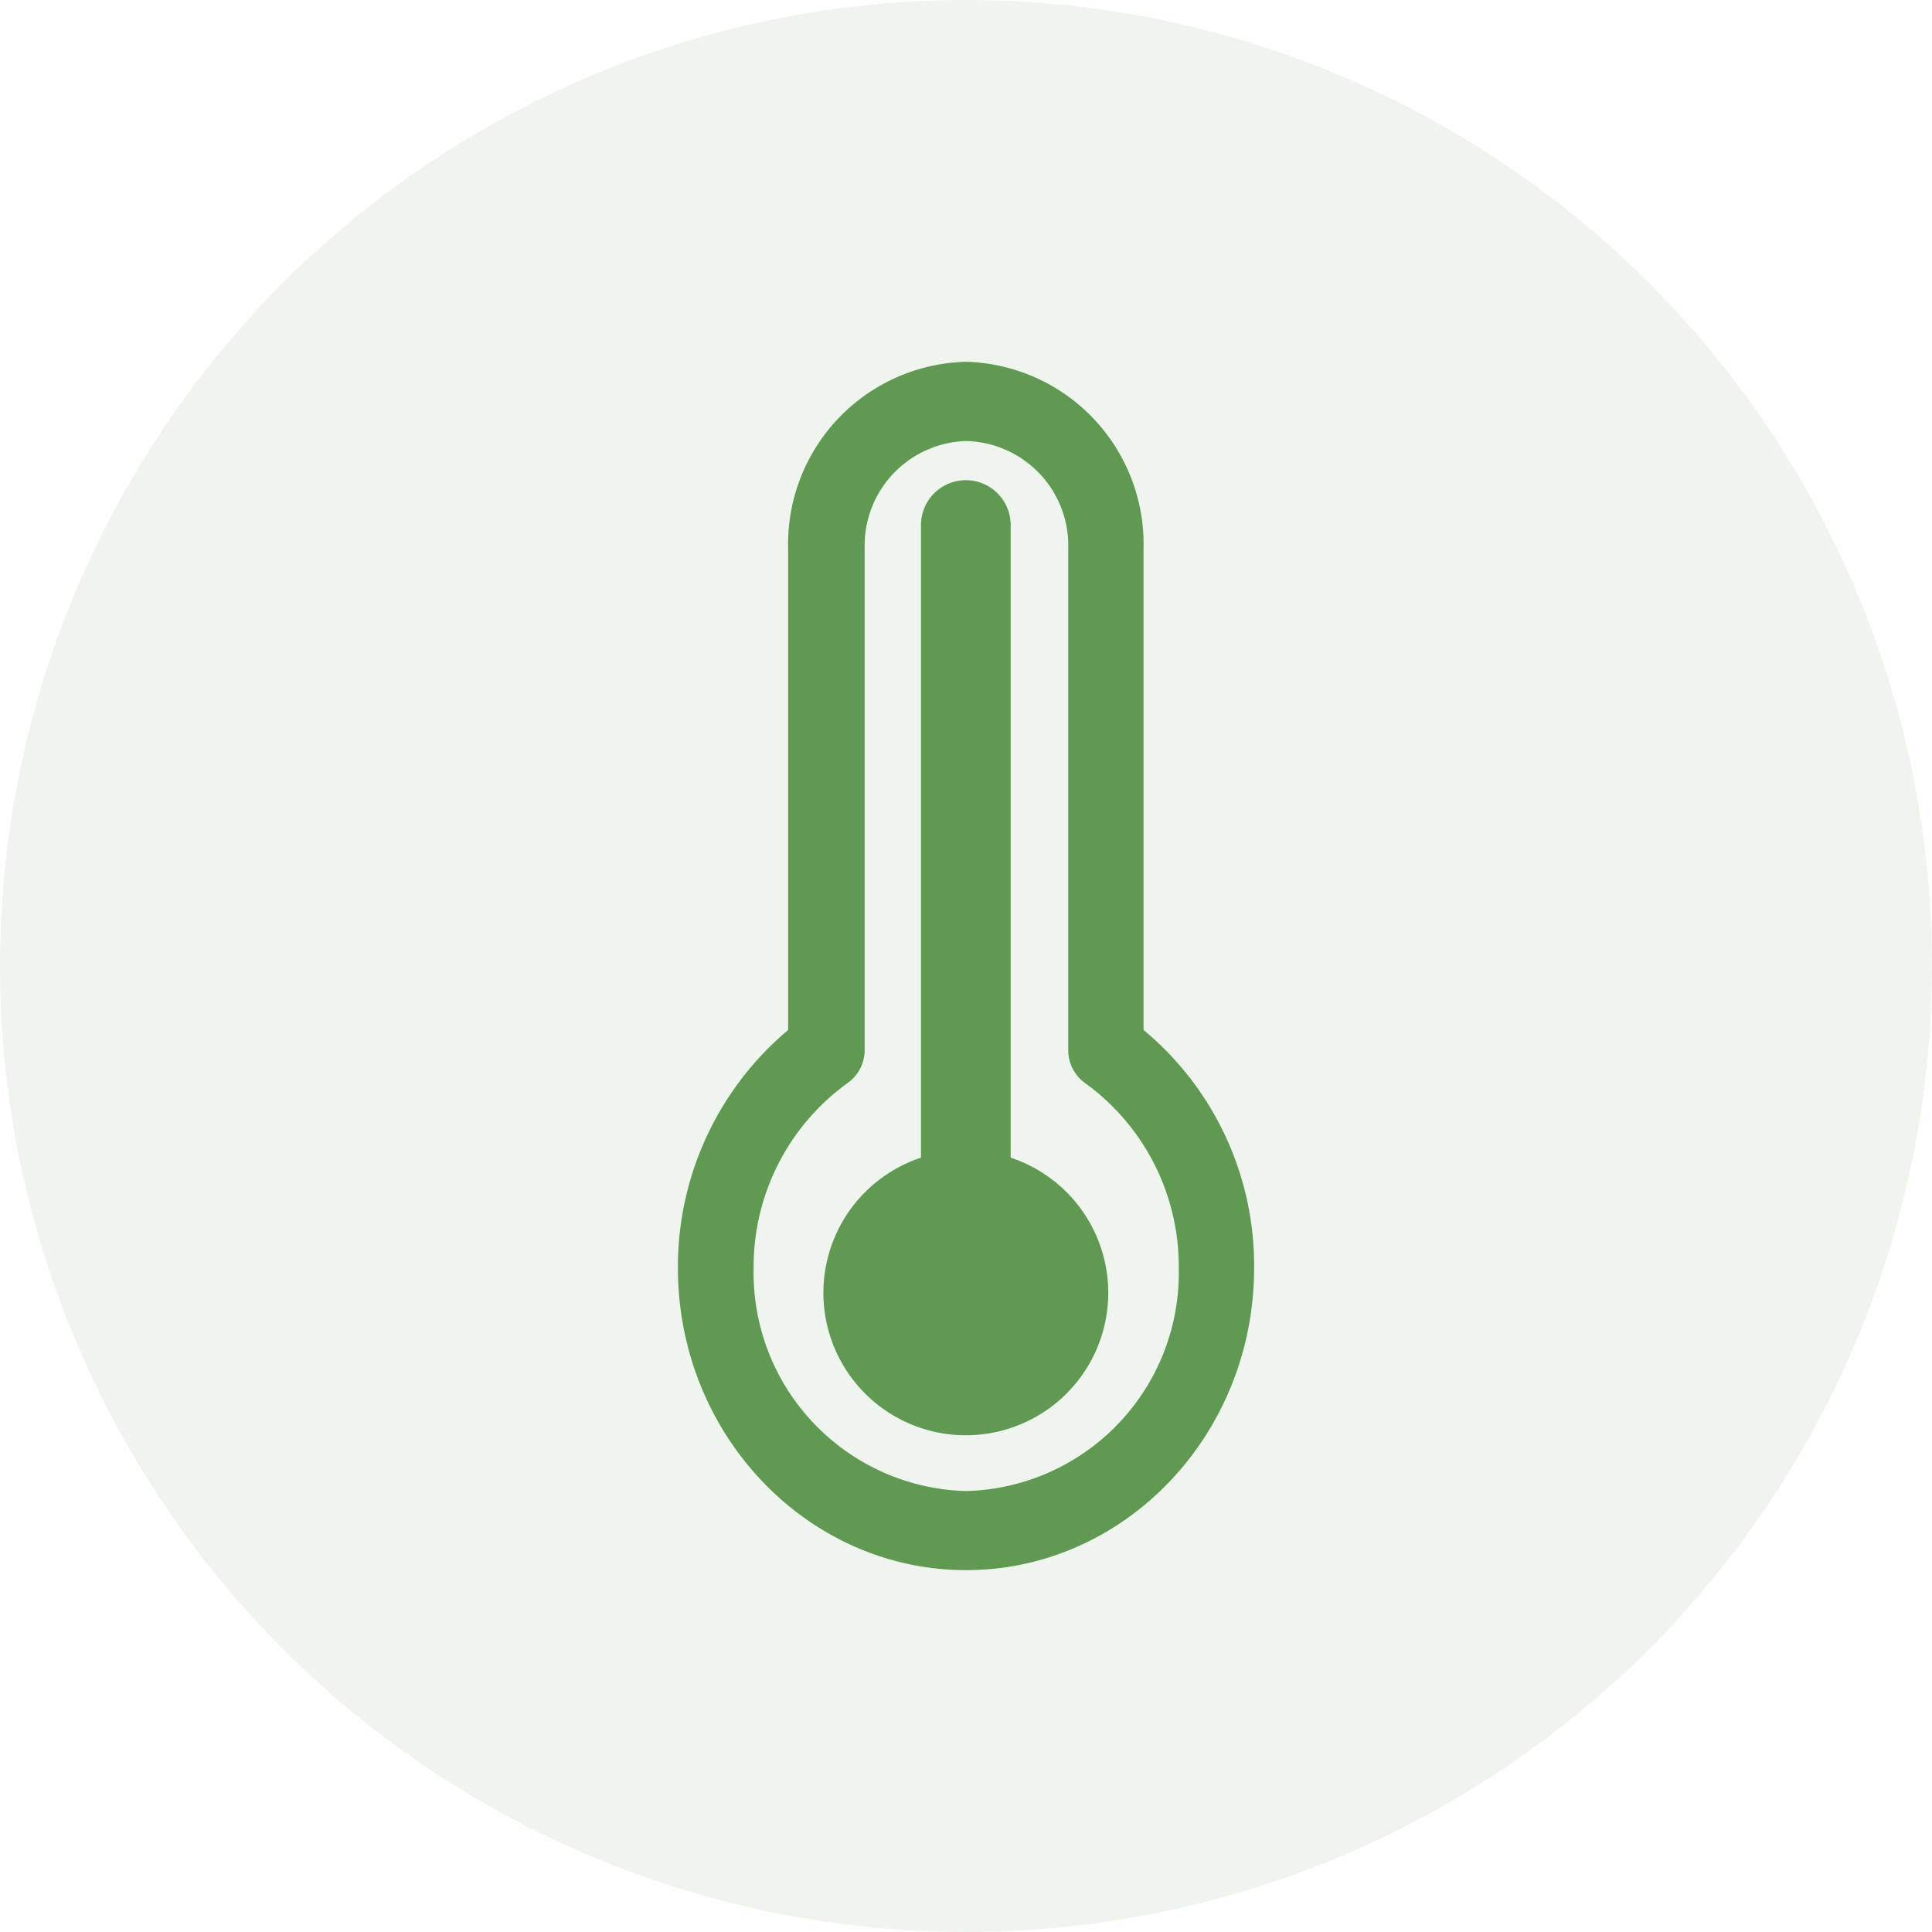
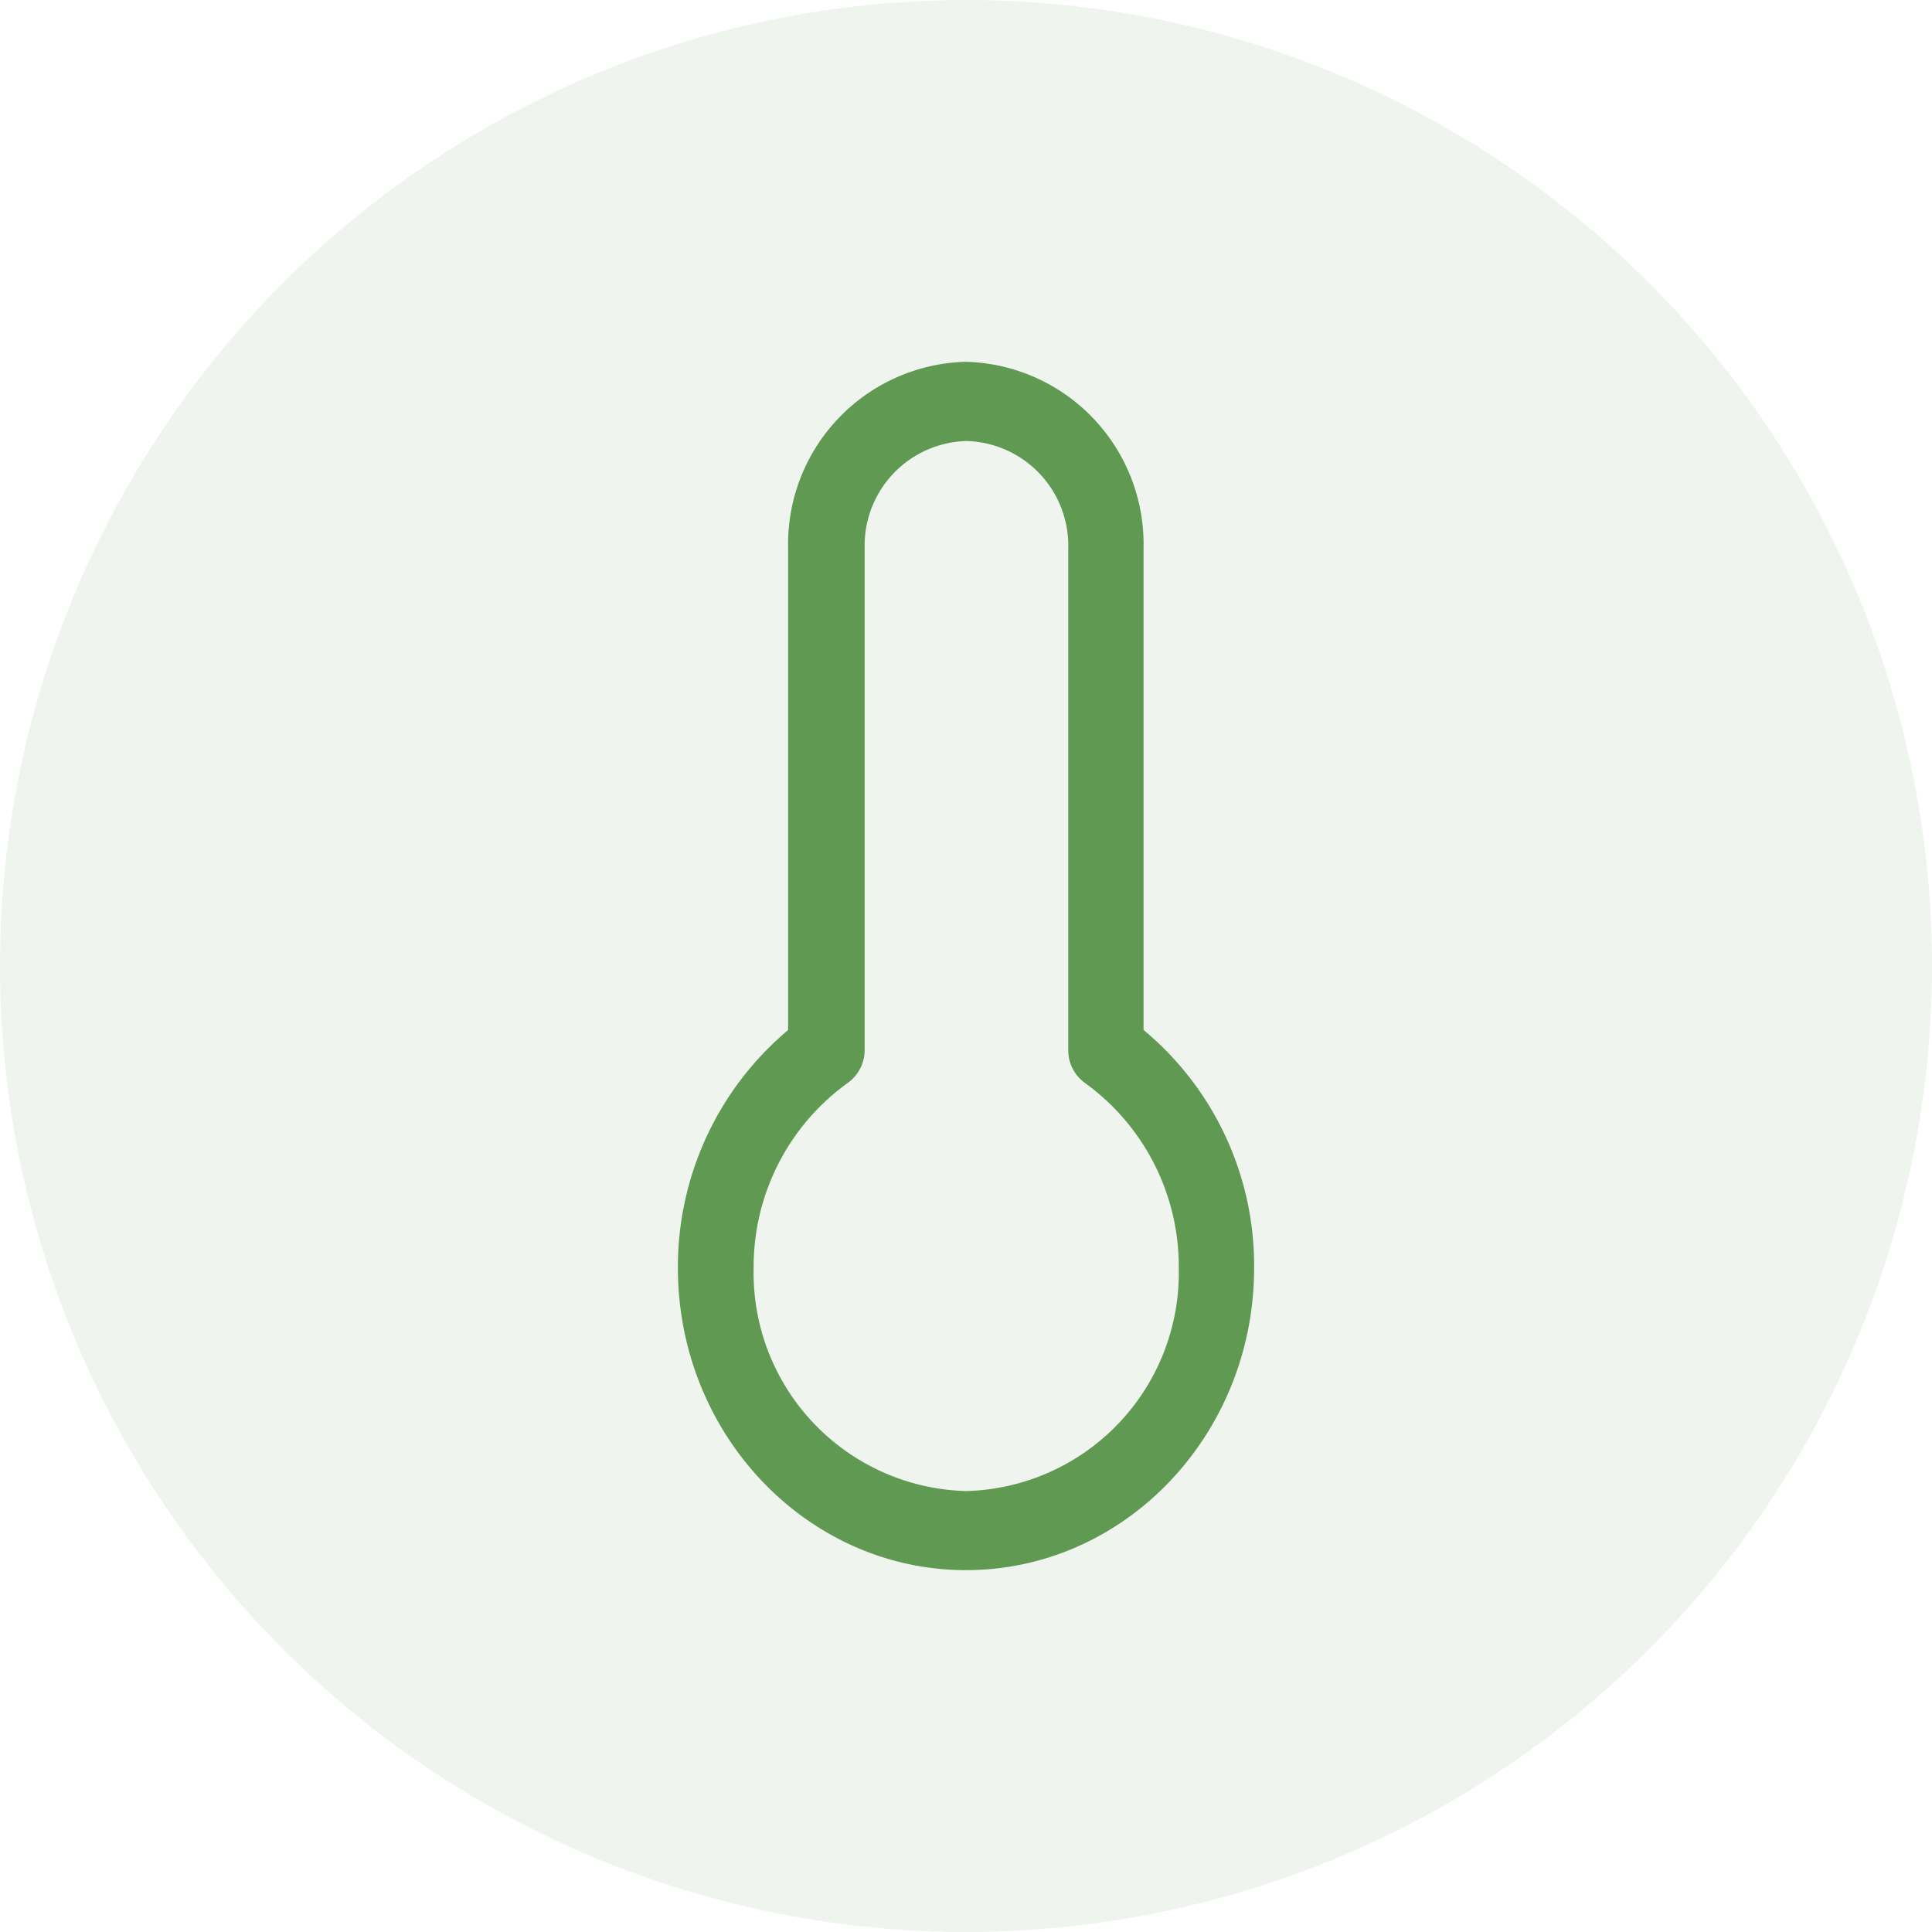
<svg xmlns="http://www.w3.org/2000/svg" width="100" height="100" viewBox="0 0 100 100">
  <g id="Groupe_8088" data-name="Groupe 8088" transform="translate(-72)">
    <g id="mother">
      <circle id="Ellipse_3" data-name="Ellipse 3" cx="50" cy="50" r="50" transform="translate(72)" fill="rgba(95,153,82,0.1)" />
    </g>
    <g id="noun_Hot_306077" transform="translate(105.213 18.727)">
      <g id="Groupe_8059" data-name="Groupe 8059" transform="translate(1.875)">
        <g id="Groupe_8058" data-name="Groupe 8058">
          <g id="Groupe_8057" data-name="Groupe 8057">
            <path id="Tracé_3720" data-name="Tracé 3720" d="M25.977,34.584V9.645A9.442,9.442,0,0,0,16.78,0a9.44,9.44,0,0,0-9.2,9.645V34.587A16.009,16.009,0,0,0,1.875,46.9c0,8.624,6.694,15.643,14.914,15.643S31.7,55.528,31.7,46.9A15.852,15.852,0,0,0,25.977,34.584ZM16.795,58.45a11.3,11.3,0,0,1-11-11.546,11.722,11.722,0,0,1,4.872-9.58,2.089,2.089,0,0,0,.874-1.7V9.644A5.415,5.415,0,0,1,16.809,4.1,5.415,5.415,0,0,1,22.08,9.644V35.626a2.082,2.082,0,0,0,.862,1.7A11.715,11.715,0,0,1,27.8,46.9,11.3,11.3,0,0,1,16.795,58.45Z" transform="translate(-1.875)" fill="#5f9952" />
-             <path id="Tracé_3721" data-name="Tracé 3721" d="M18.134,42.395V9.649a2.321,2.321,0,1,0-4.642,0V42.393a7.372,7.372,0,1,0,4.642,0Z" transform="translate(-0.91 -1.2)" fill="#5f9952" />
          </g>
        </g>
      </g>
    </g>
  </g>
</svg>